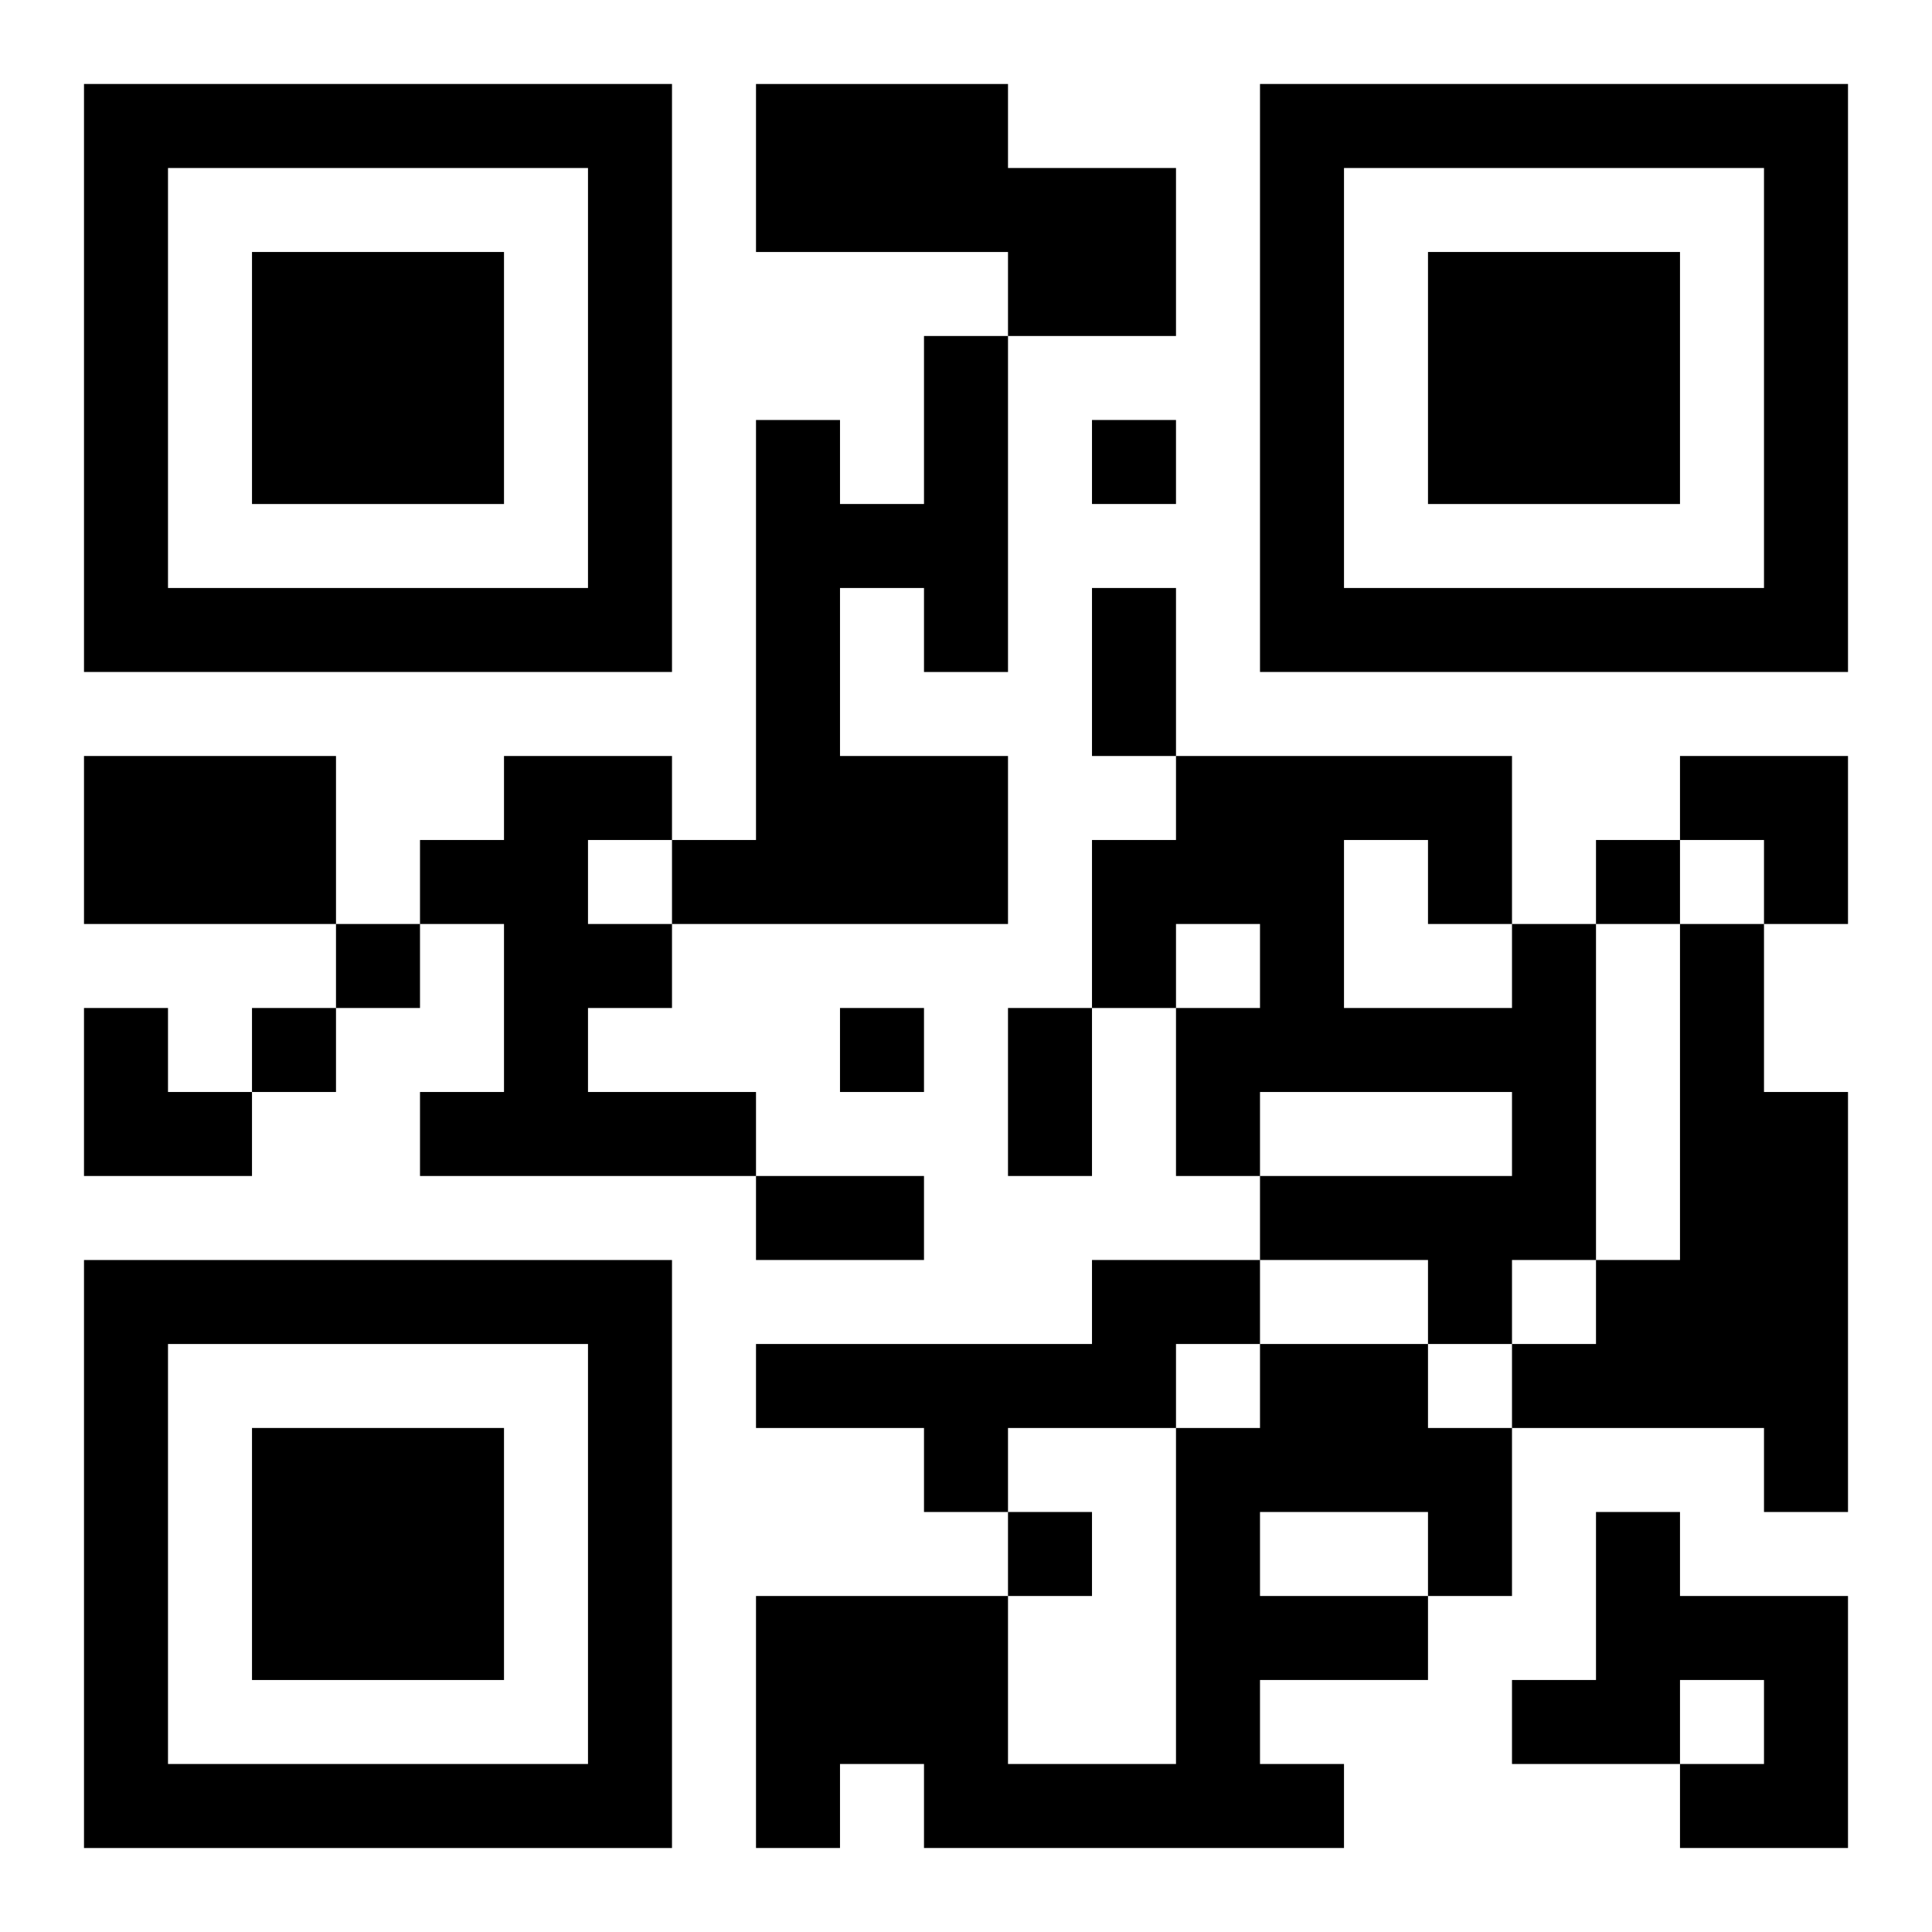
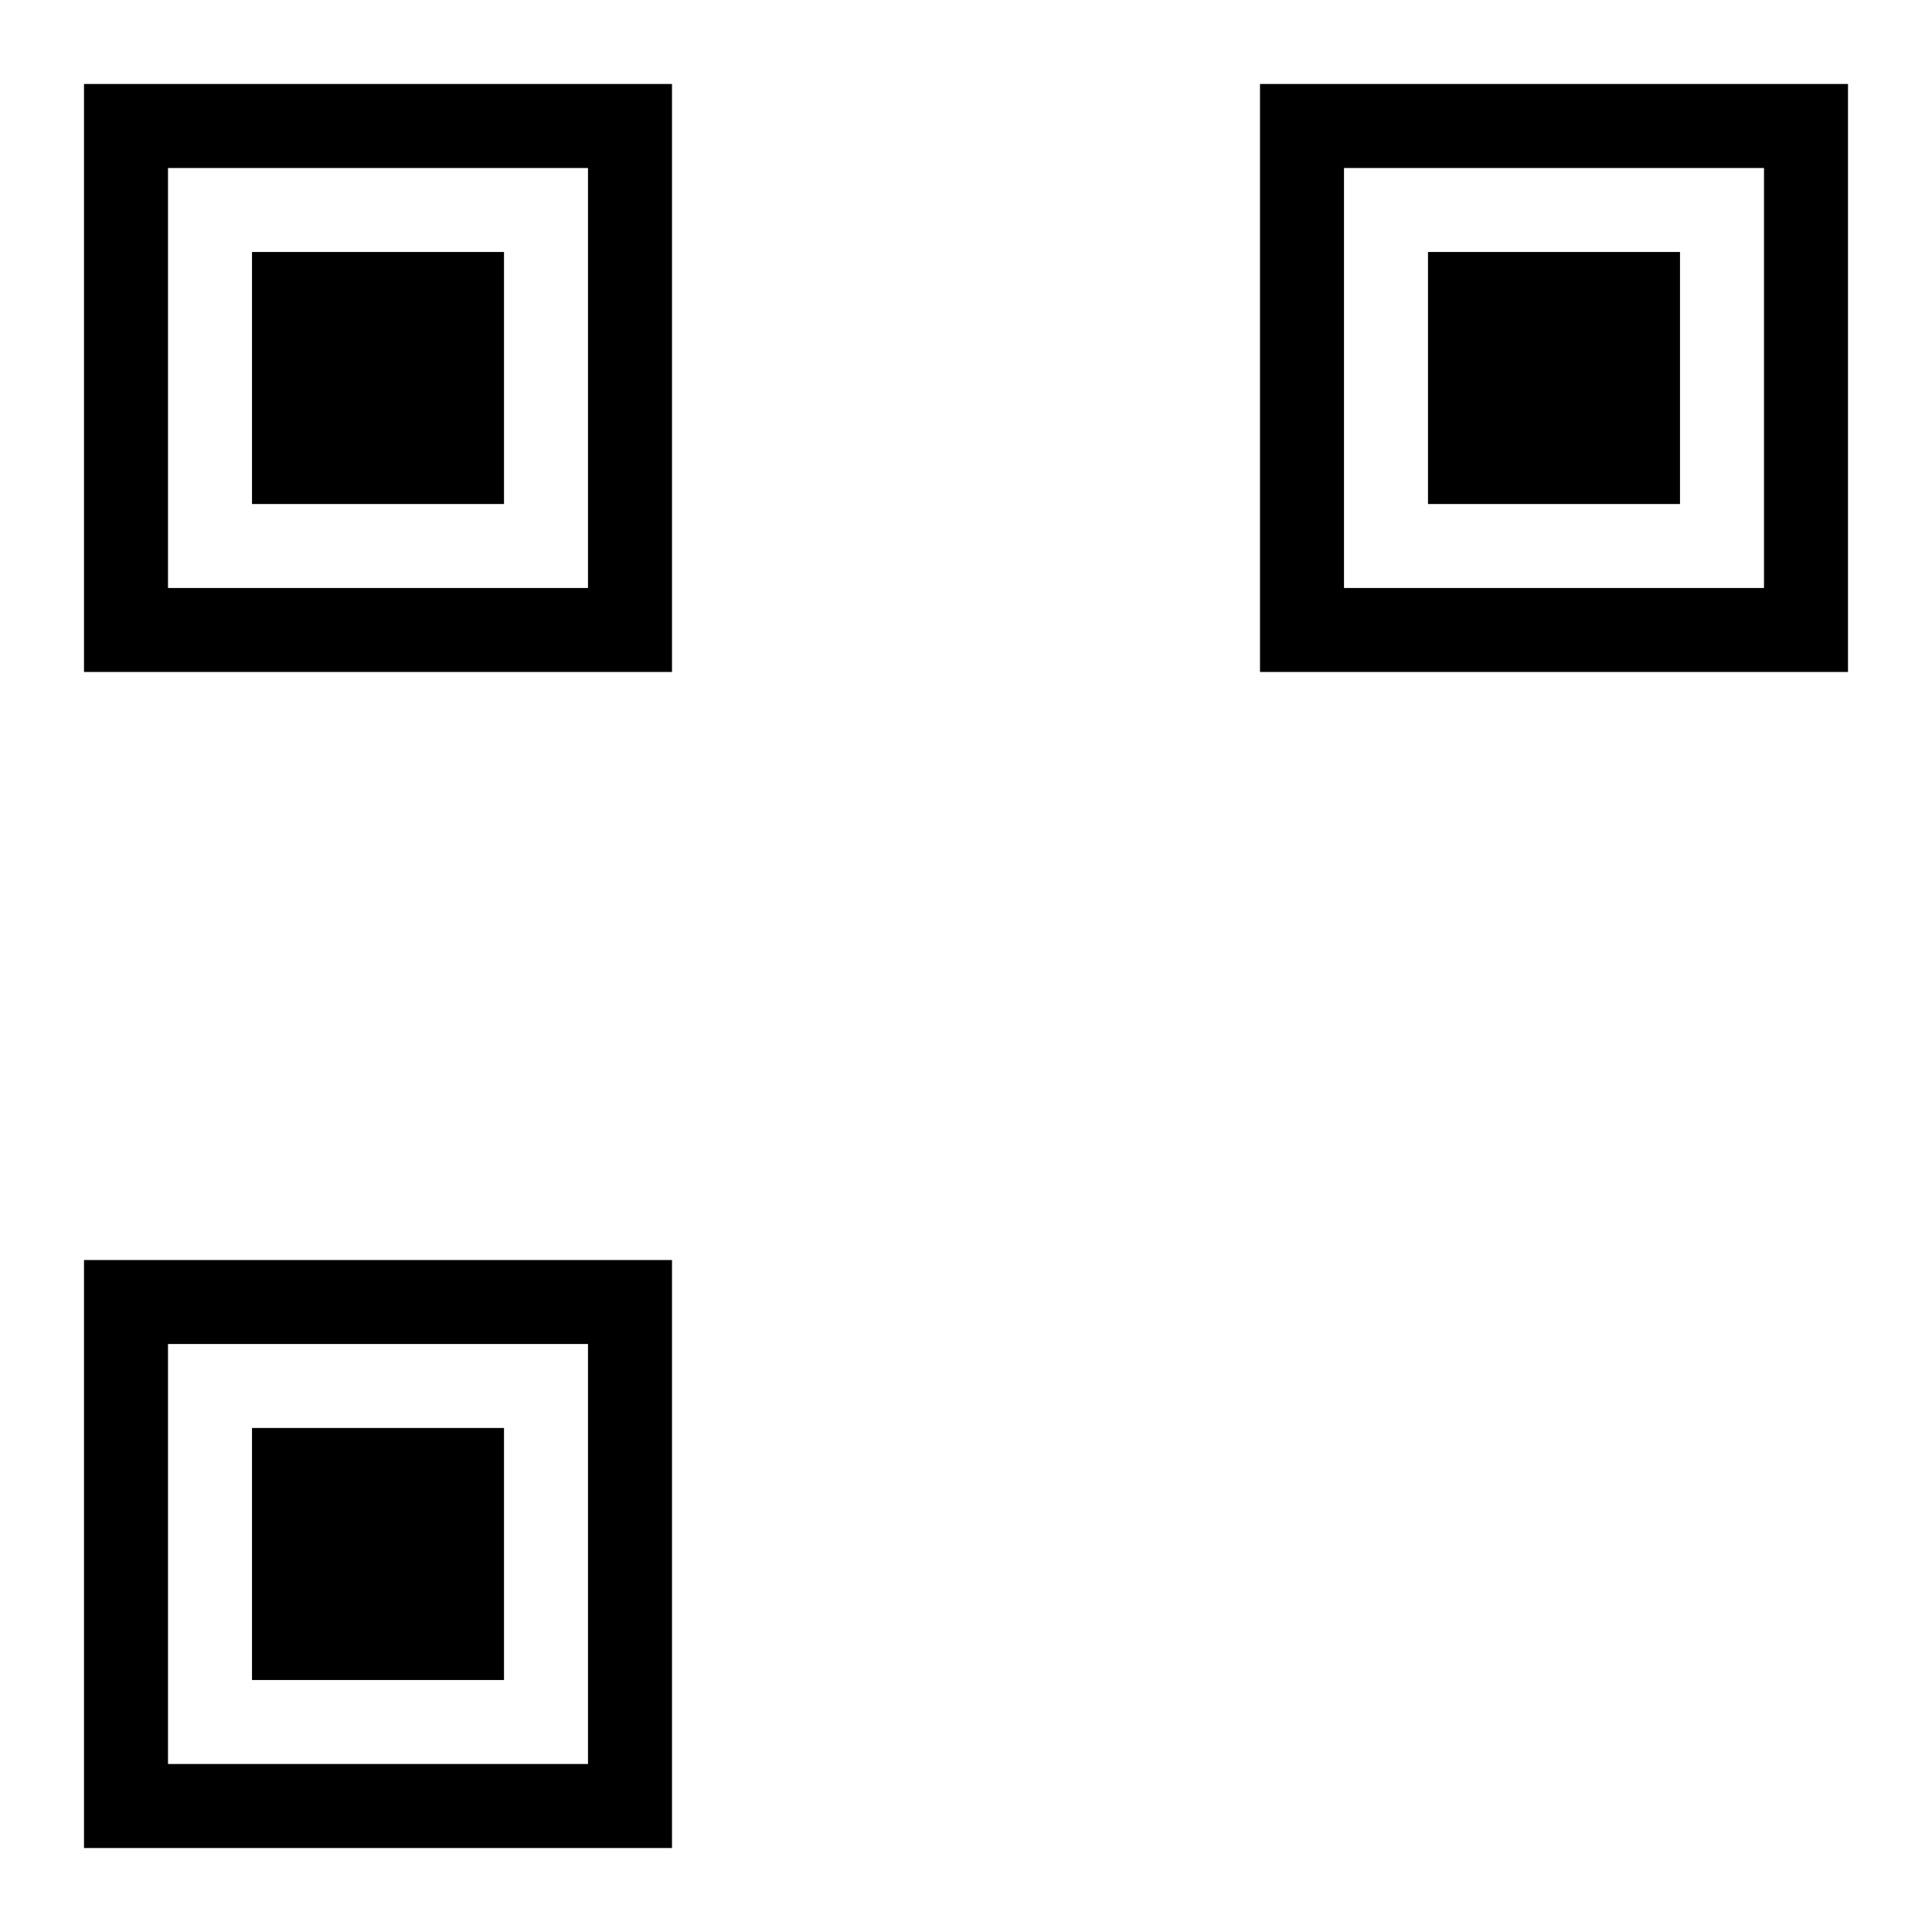
<svg xmlns="http://www.w3.org/2000/svg" xmlns:xlink="http://www.w3.org/1999/xlink" width="250" height="250" baseProfile="full" version="1.1" viewBox="-1 -1 23 23">
  <symbol id="a">
    <path d="m0 7v7h7v-7h-7zm1 1h5v5h-5v-5zm1 1v3h3v-3h-3z" />
  </symbol>
  <use y="-7" xlink:href="#a" />
  <use y="7" xlink:href="#a" />
  <use x="14" y="-7" xlink:href="#a" />
-   <path d="m8 0h3v1h2v2h-2v-1h-3v-2m2 3h1v4h-1v-1h-1v2h2v2h-4v-1h1v-5h1v1h1v-2m-10 5h3v2h-3v-2m5 0h2v1h-1v1h1v1h-1v1h2v1h-4v-1h1v-2h-1v-1h1v-1m12 2h1v4h-1v1h-1v-1h-2v-1h3v-1h-3v1h-1v-2h1v-1h-1v1h-1v-2h1v-1h4v2m-2-1v2h2v-1h-1v-1h-1m4 1h1v2h1v5h-1v-1h-3v-1h1v-1h1v-4m-7 4h2v1h-1v1h-2v1h-1v-1h-2v-1h4v-1m2 1h2v1h1v2h-1v1h-2v1h1v1h-5v-1h-1v1h-1v-3h3v2h2v-4h1v-1m0 2v1h2v-1h-2m4 0h1v1h2v3h-2v-1h1v-1h-1v1h-2v-1h1v-2m-6-13v1h1v-1h-1m6 5v1h1v-1h-1m-15 1v1h1v-1h-1m-1 1v1h1v-1h-1m7 0v1h1v-1h-1m2 6v1h1v-1h-1m1-11h1v2h-1v-2m-1 5h1v2h-1v-2m-3 2h2v1h-2v-1m11-5h2v2h-1v-1h-1zm-19 3h1v1h1v1h-2z" />
</svg>